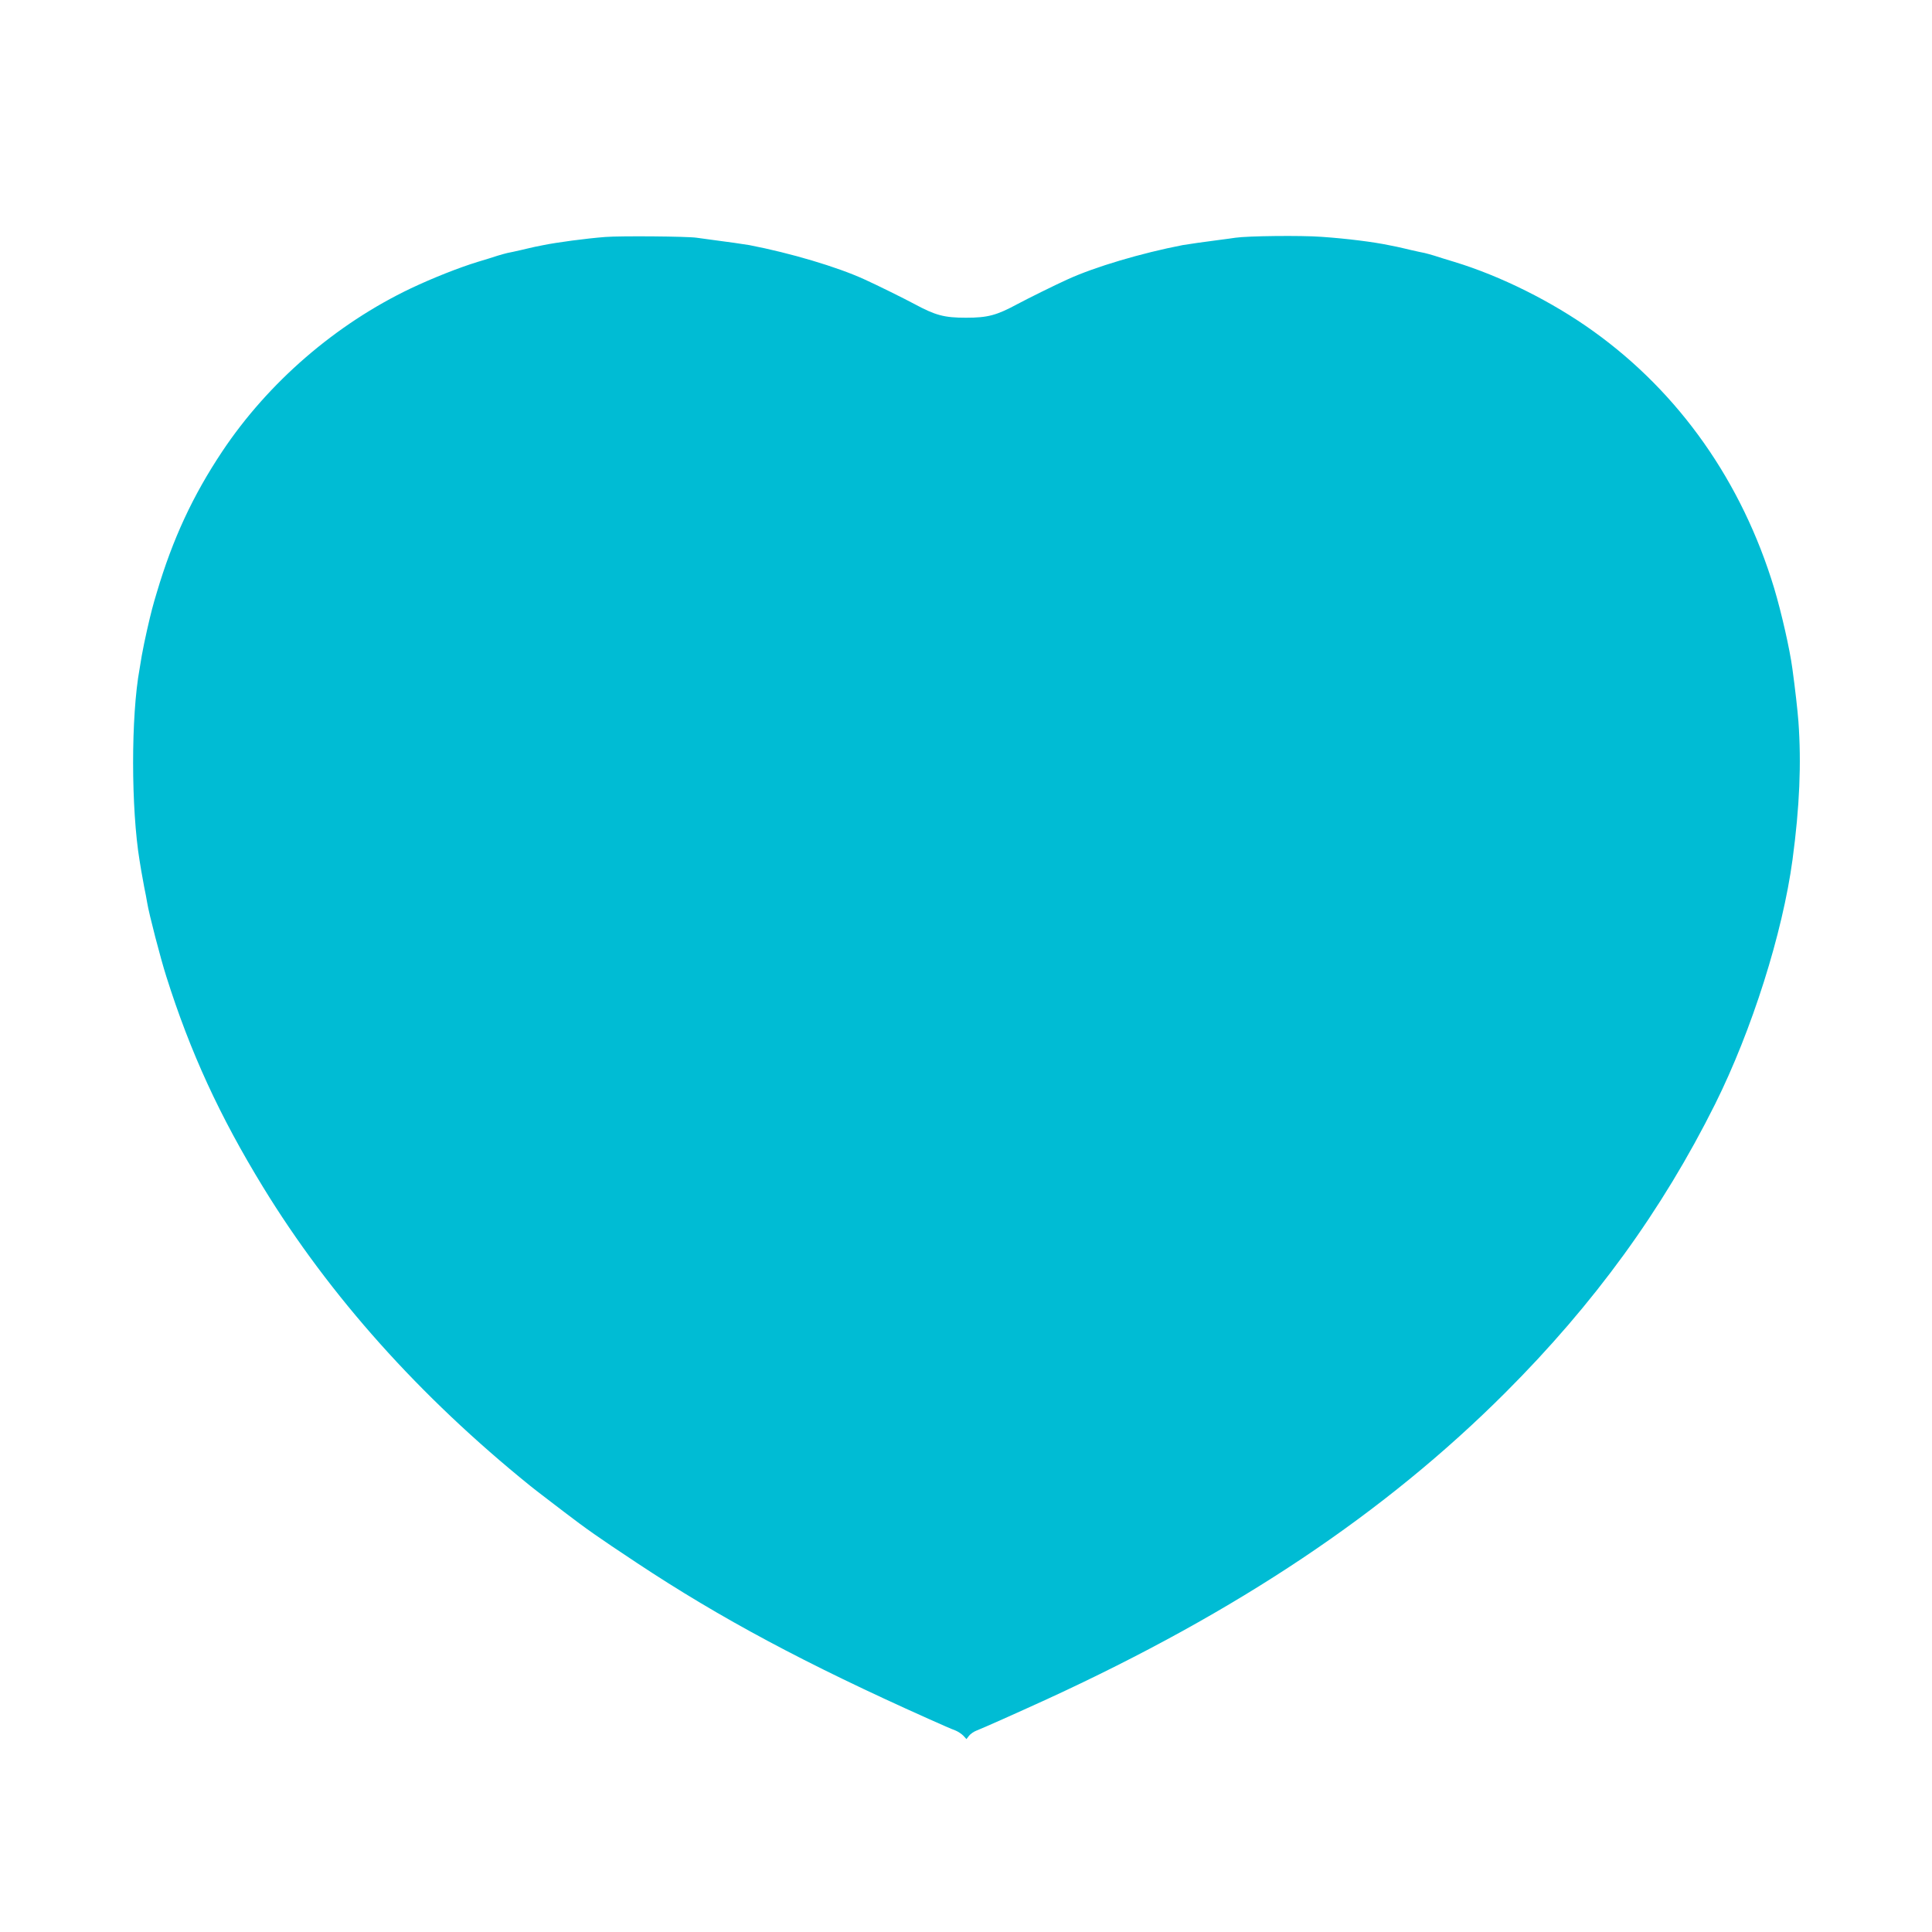
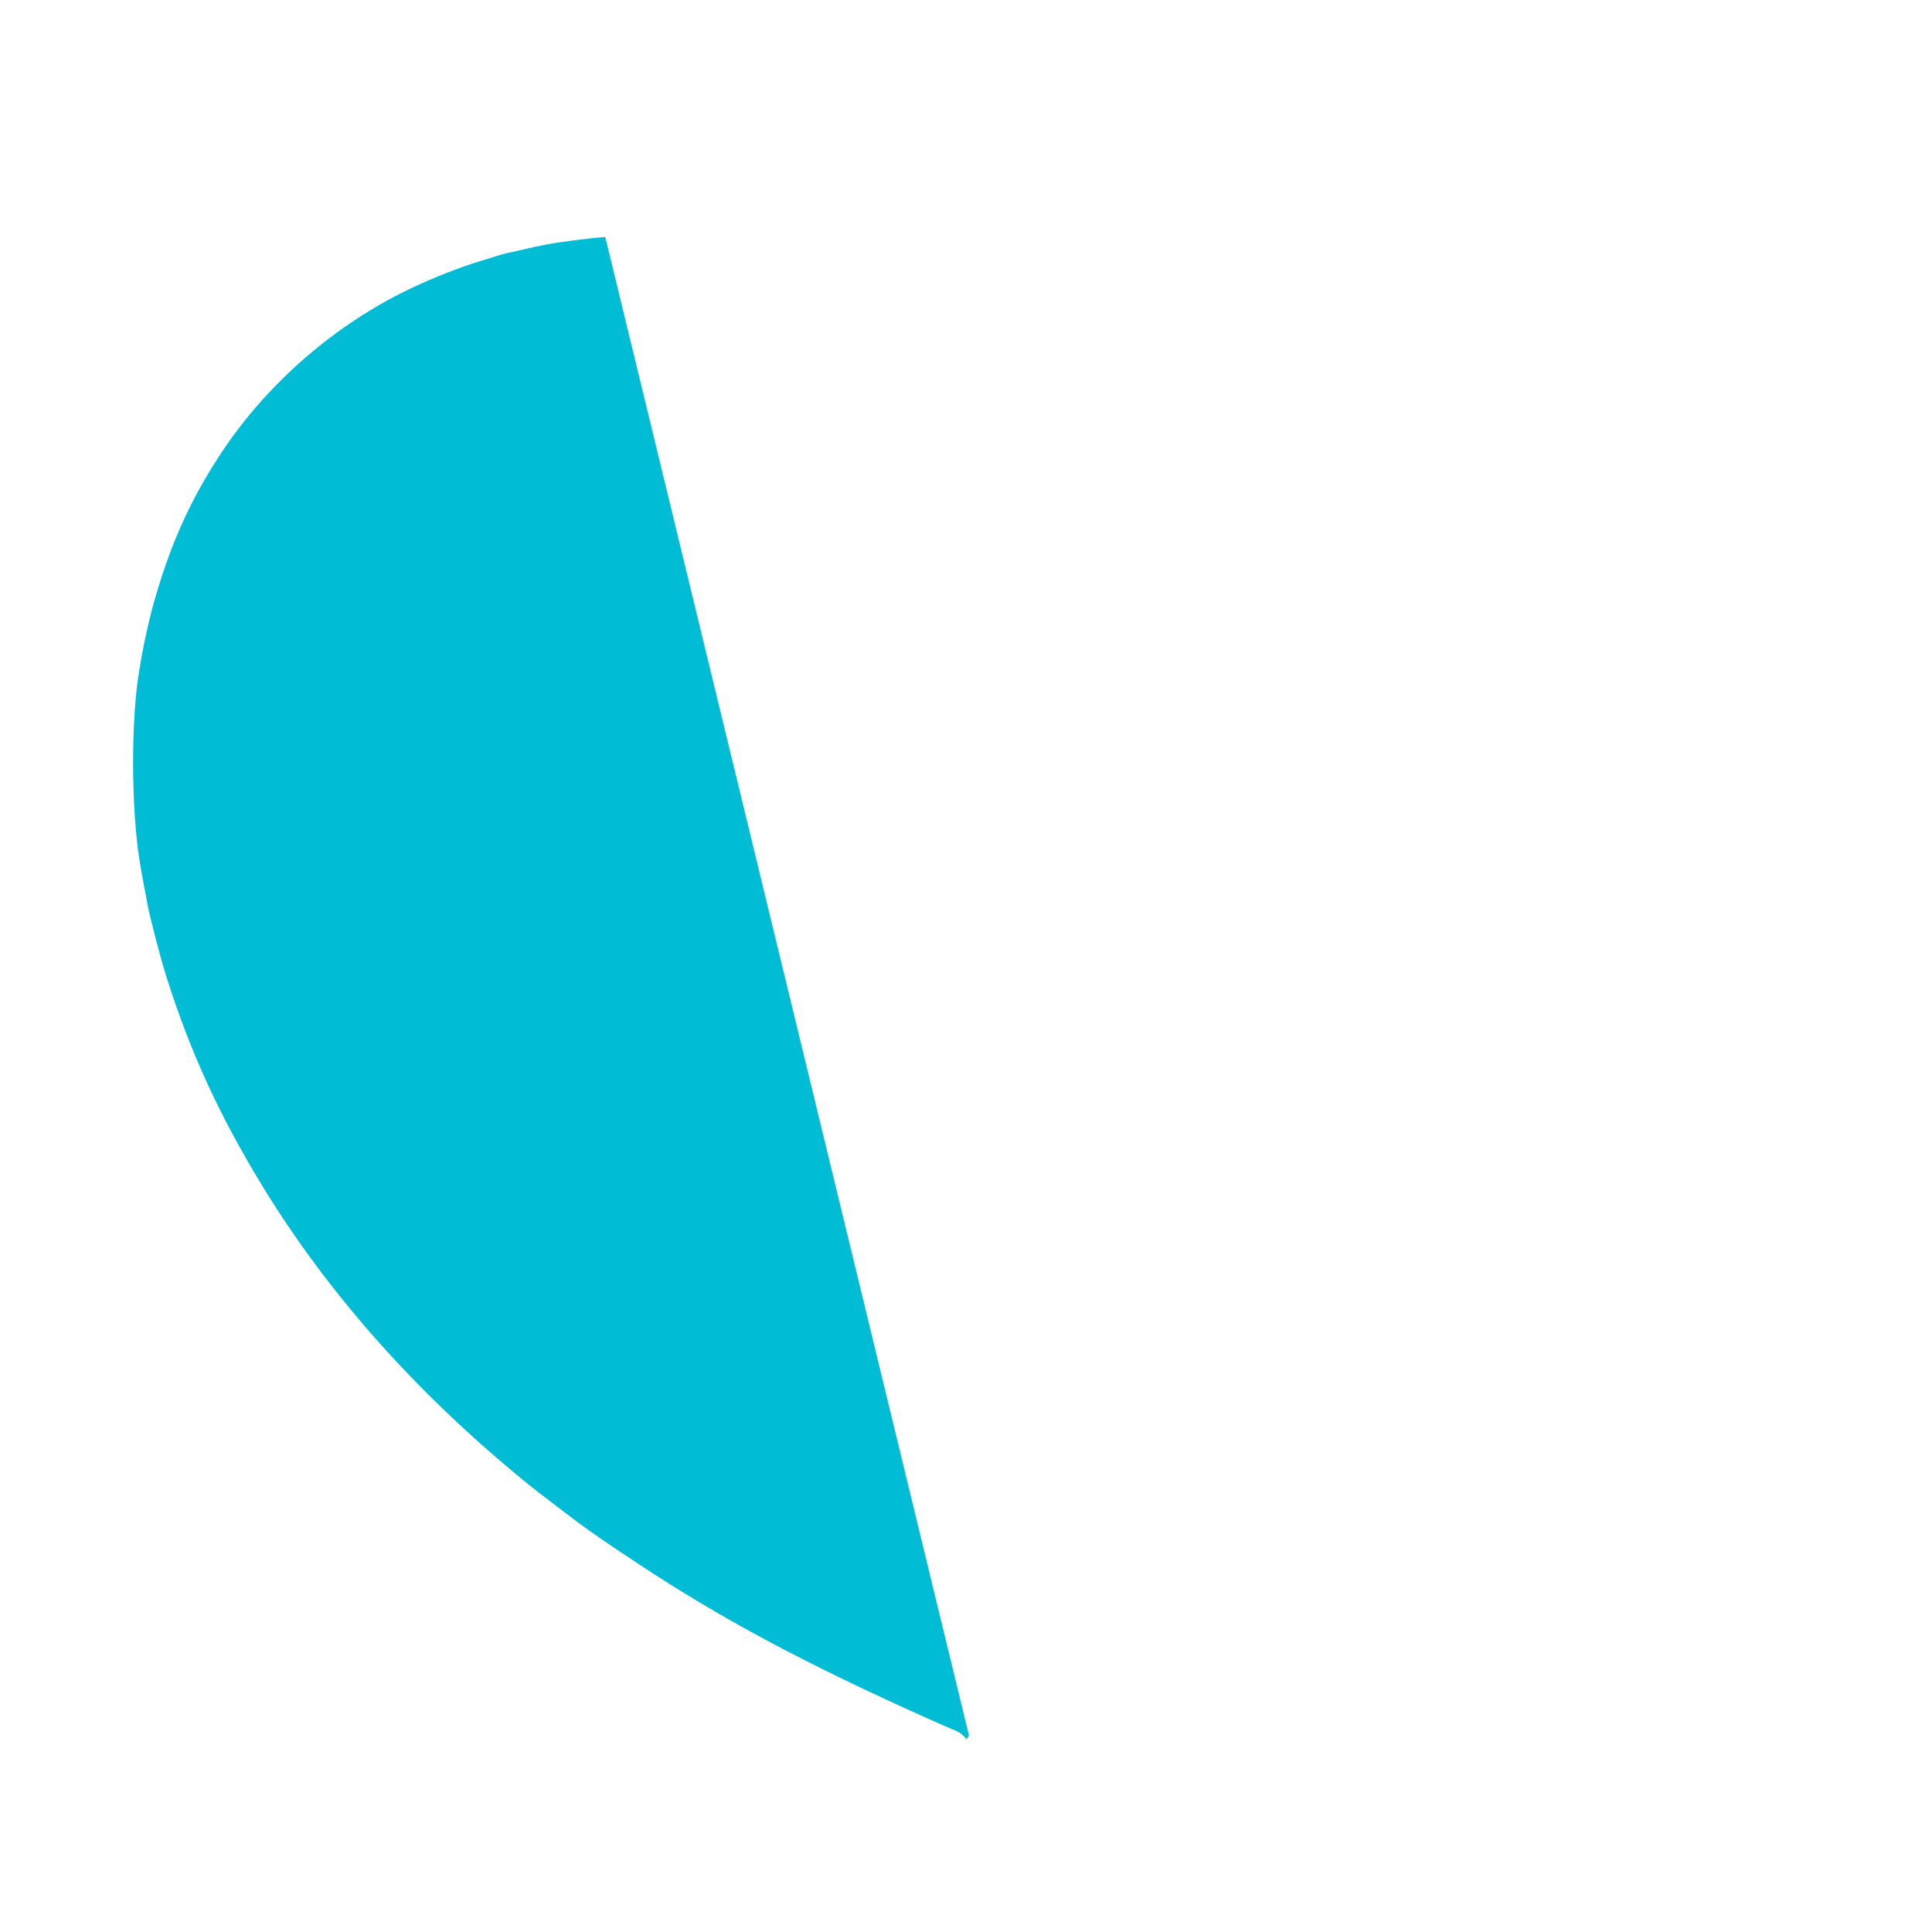
<svg xmlns="http://www.w3.org/2000/svg" version="1.0" width="1280pt" height="1280pt" viewBox="0 0 1280 1280" preserveAspectRatio="xMidYMid meet">
  <g transform="translate(0,1280) scale(0.1,-0.1)" fill="#00bcd4" stroke="none">
-     <path d="M4010 11230 c-129 -10 -322 -36 -410 -54 -14 -3 -38 -8 -55 -11 -16 -4 -59 -13 -95 -22 -36 -8 -75 -17 -88 -19 -13 -3 -42 -11 -65 -18 -23 -8 -82 -26 -132 -41 -124 -38 -296 -106 -442 -175 -498 -237 -945 -623 -1250 -1080 -196 -294 -329 -581 -434 -935 -26 -86 -37 -127 -65 -250 -13 -56 -25 -116 -35 -170 -5 -33 -12 -71 -14 -85 -58 -315 -57 -928 0 -1273 3 -18 8 -48 11 -67 3 -19 12 -66 19 -105 8 -38 17 -86 20 -105 12 -75 89 -371 127 -490 159 -503 353 -924 641 -1395 442 -722 1037 -1387 1771 -1980 28 -22 62 -49 77 -60 14 -11 80 -61 145 -111 152 -116 220 -164 484 -339 554 -367 1116 -668 1930 -1032 80 -36 160 -71 178 -77 18 -7 42 -23 54 -35 l21 -23 17 22 c9 12 32 28 51 35 39 15 257 112 469 209 1261 580 2237 1233 3035 2031 587 587 1036 1205 1388 1910 244 490 447 1131 513 1620 47 350 59 637 39 915 -5 68 -22 220 -40 350 -17 128 -72 370 -121 534 -213 703 -628 1293 -1197 1701 -274 197 -616 367 -922 460 -49 15 -109 33 -132 41 -23 7 -52 15 -65 18 -13 2 -52 11 -88 19 -36 9 -78 18 -95 22 -16 3 -41 8 -55 11 -101 21 -273 43 -445 55 -134 10 -489 6 -570 -6 -16 -3 -66 -9 -110 -15 -86 -11 -207 -28 -240 -34 -274 -53 -580 -144 -760 -226 -82 -37 -264 -127 -333 -164 -139 -75 -197 -91 -342 -91 -145 0 -203 16 -342 91 -69 37 -251 127 -333 164 -180 82 -486 173 -760 226 -33 6 -154 23 -240 34 -44 6 -93 13 -110 15 -59 9 -502 13 -605 5z" />
+     <path d="M4010 11230 c-129 -10 -322 -36 -410 -54 -14 -3 -38 -8 -55 -11 -16 -4 -59 -13 -95 -22 -36 -8 -75 -17 -88 -19 -13 -3 -42 -11 -65 -18 -23 -8 -82 -26 -132 -41 -124 -38 -296 -106 -442 -175 -498 -237 -945 -623 -1250 -1080 -196 -294 -329 -581 -434 -935 -26 -86 -37 -127 -65 -250 -13 -56 -25 -116 -35 -170 -5 -33 -12 -71 -14 -85 -58 -315 -57 -928 0 -1273 3 -18 8 -48 11 -67 3 -19 12 -66 19 -105 8 -38 17 -86 20 -105 12 -75 89 -371 127 -490 159 -503 353 -924 641 -1395 442 -722 1037 -1387 1771 -1980 28 -22 62 -49 77 -60 14 -11 80 -61 145 -111 152 -116 220 -164 484 -339 554 -367 1116 -668 1930 -1032 80 -36 160 -71 178 -77 18 -7 42 -23 54 -35 l21 -23 17 22 z" />
  </g>
</svg>